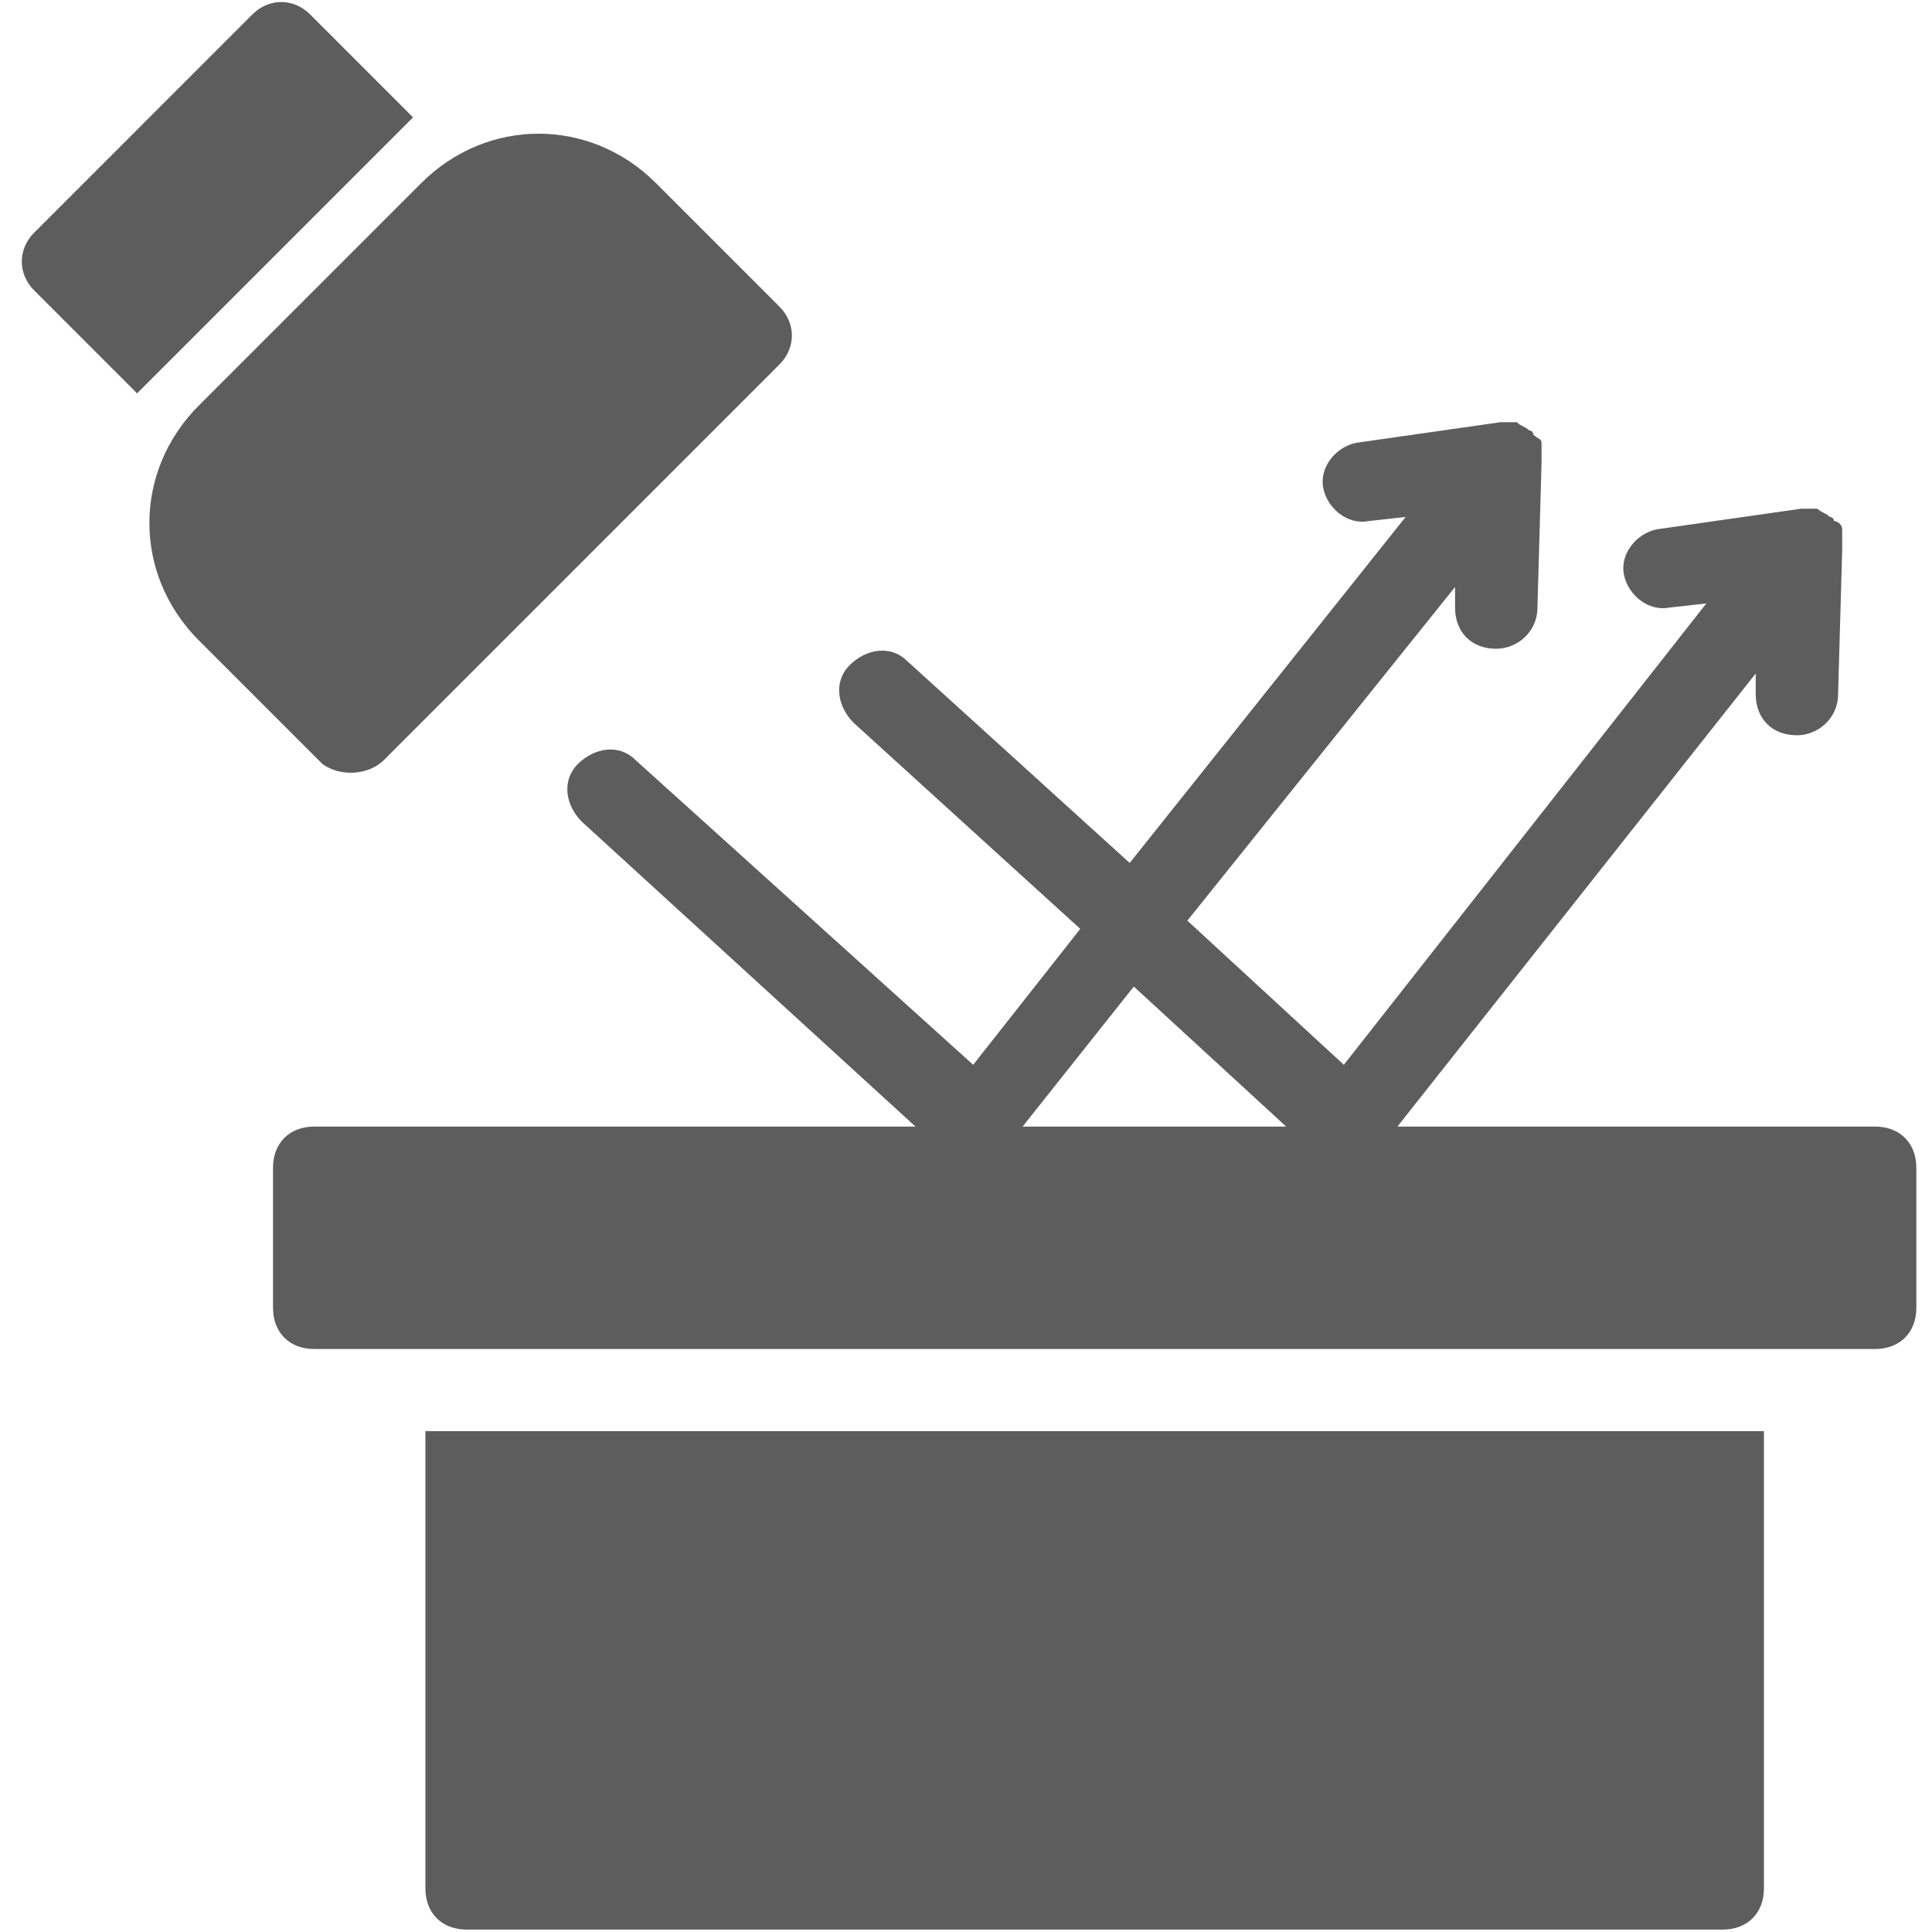
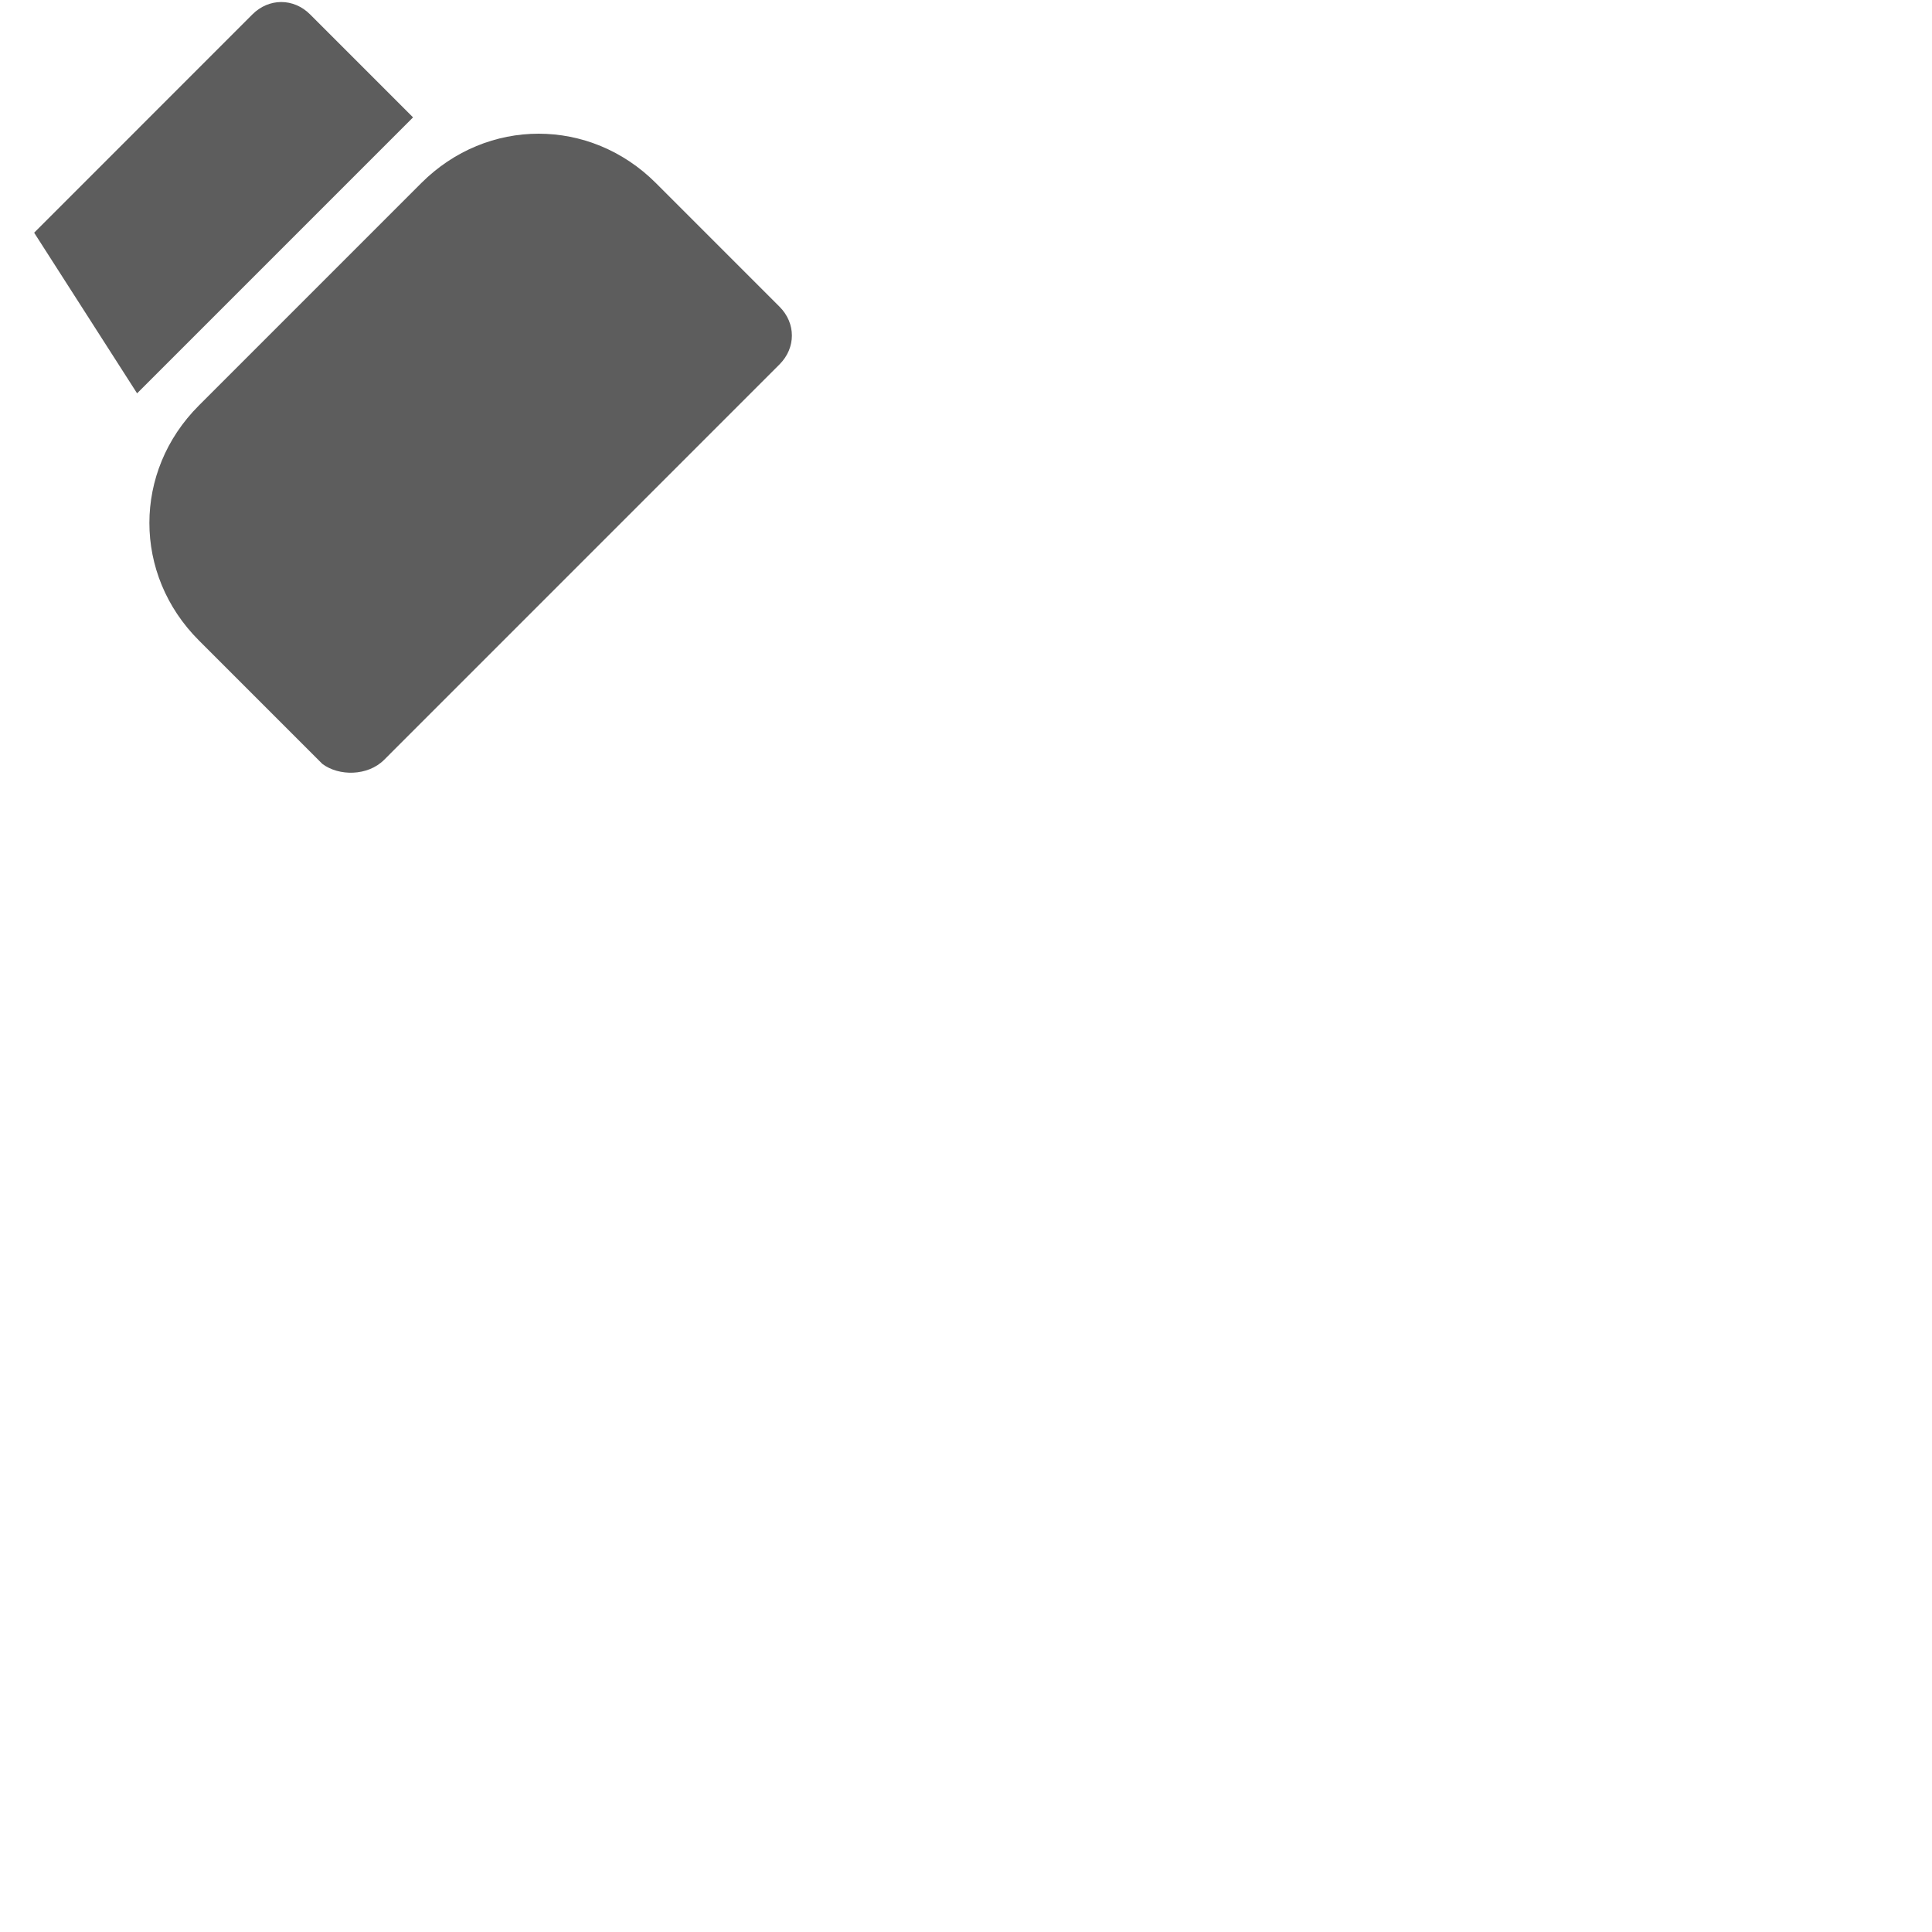
<svg xmlns="http://www.w3.org/2000/svg" width="74" height="74" viewBox="0 0 74 74" fill="none">
-   <path d="M71.822 43.151H53.523L67.248 25.796V26.585C67.248 27.531 67.879 28.163 68.825 28.163C69.614 28.163 70.403 27.531 70.403 26.585L70.56 21.063C70.56 21.063 70.56 21.063 70.56 20.905C70.56 20.747 70.56 20.59 70.56 20.432V20.274C70.56 20.116 70.403 19.958 70.245 19.958C70.245 19.958 70.245 19.801 70.087 19.801C69.929 19.643 69.772 19.643 69.614 19.485C69.456 19.485 69.141 19.485 68.983 19.485L63.462 20.274C62.673 20.432 62.042 21.221 62.2 22.009C62.357 22.798 63.146 23.429 63.935 23.272L65.355 23.114L51.472 40.784L45.478 35.262L55.732 22.483V23.272C55.732 24.218 56.363 24.849 57.309 24.849C58.098 24.849 58.887 24.218 58.887 23.272L59.044 17.75C59.044 17.75 59.044 17.75 59.044 17.592C59.044 17.434 59.044 17.276 59.044 17.119V16.961C59.044 16.803 58.887 16.803 58.729 16.645C58.729 16.645 58.729 16.487 58.571 16.487C58.413 16.33 58.256 16.33 58.098 16.172C57.94 16.172 57.625 16.172 57.467 16.172L51.946 16.961C51.157 17.119 50.526 17.907 50.684 18.696C50.842 19.485 51.63 20.116 52.419 19.958L53.839 19.801L43.27 33.053L34.751 25.323C34.12 24.692 33.173 24.849 32.542 25.48C31.912 26.111 32.069 27.058 32.7 27.689L41.377 35.578L37.275 40.784L24.34 29.109C23.709 28.478 22.762 28.636 22.131 29.267C21.5 29.898 21.658 30.845 22.289 31.476L35.066 43.151H12.035C11.088 43.151 10.457 43.782 10.457 44.728V50.093C10.457 51.039 11.088 51.67 12.035 51.67H71.822C72.769 51.67 73.4 51.039 73.4 50.093V44.728C73.4 43.782 72.769 43.151 71.822 43.151ZM39.168 43.151L43.427 37.787L49.264 43.151H39.168Z" fill="#5D5D5D" />
-   <path d="M16.294 72.329C16.294 73.276 16.925 73.907 17.872 73.907H65.986C66.932 73.907 67.563 73.276 67.563 72.329V54.816H16.294V72.329Z" fill="#5D5D5D" />
-   <path d="M11.877 0.551C11.246 -0.08 10.3 -0.08 9.668 0.551L1.308 8.913C0.677 9.544 0.677 10.491 1.308 11.122L5.251 15.066L15.821 4.496L11.877 0.551Z" fill="#5D5D5D" />
+   <path d="M11.877 0.551C11.246 -0.08 10.3 -0.08 9.668 0.551L1.308 8.913L5.251 15.066L15.821 4.496L11.877 0.551Z" fill="#5D5D5D" />
  <path d="M14.714 29.102L29.858 13.956C30.489 13.325 30.489 12.379 29.858 11.748L25.125 7.014C22.601 4.49 18.658 4.49 16.134 7.014L7.615 15.534C5.091 18.058 5.091 22.003 7.615 24.527L12.348 29.26C12.979 29.733 14.083 29.733 14.714 29.102Z" fill="#5D5D5D" />
</svg>